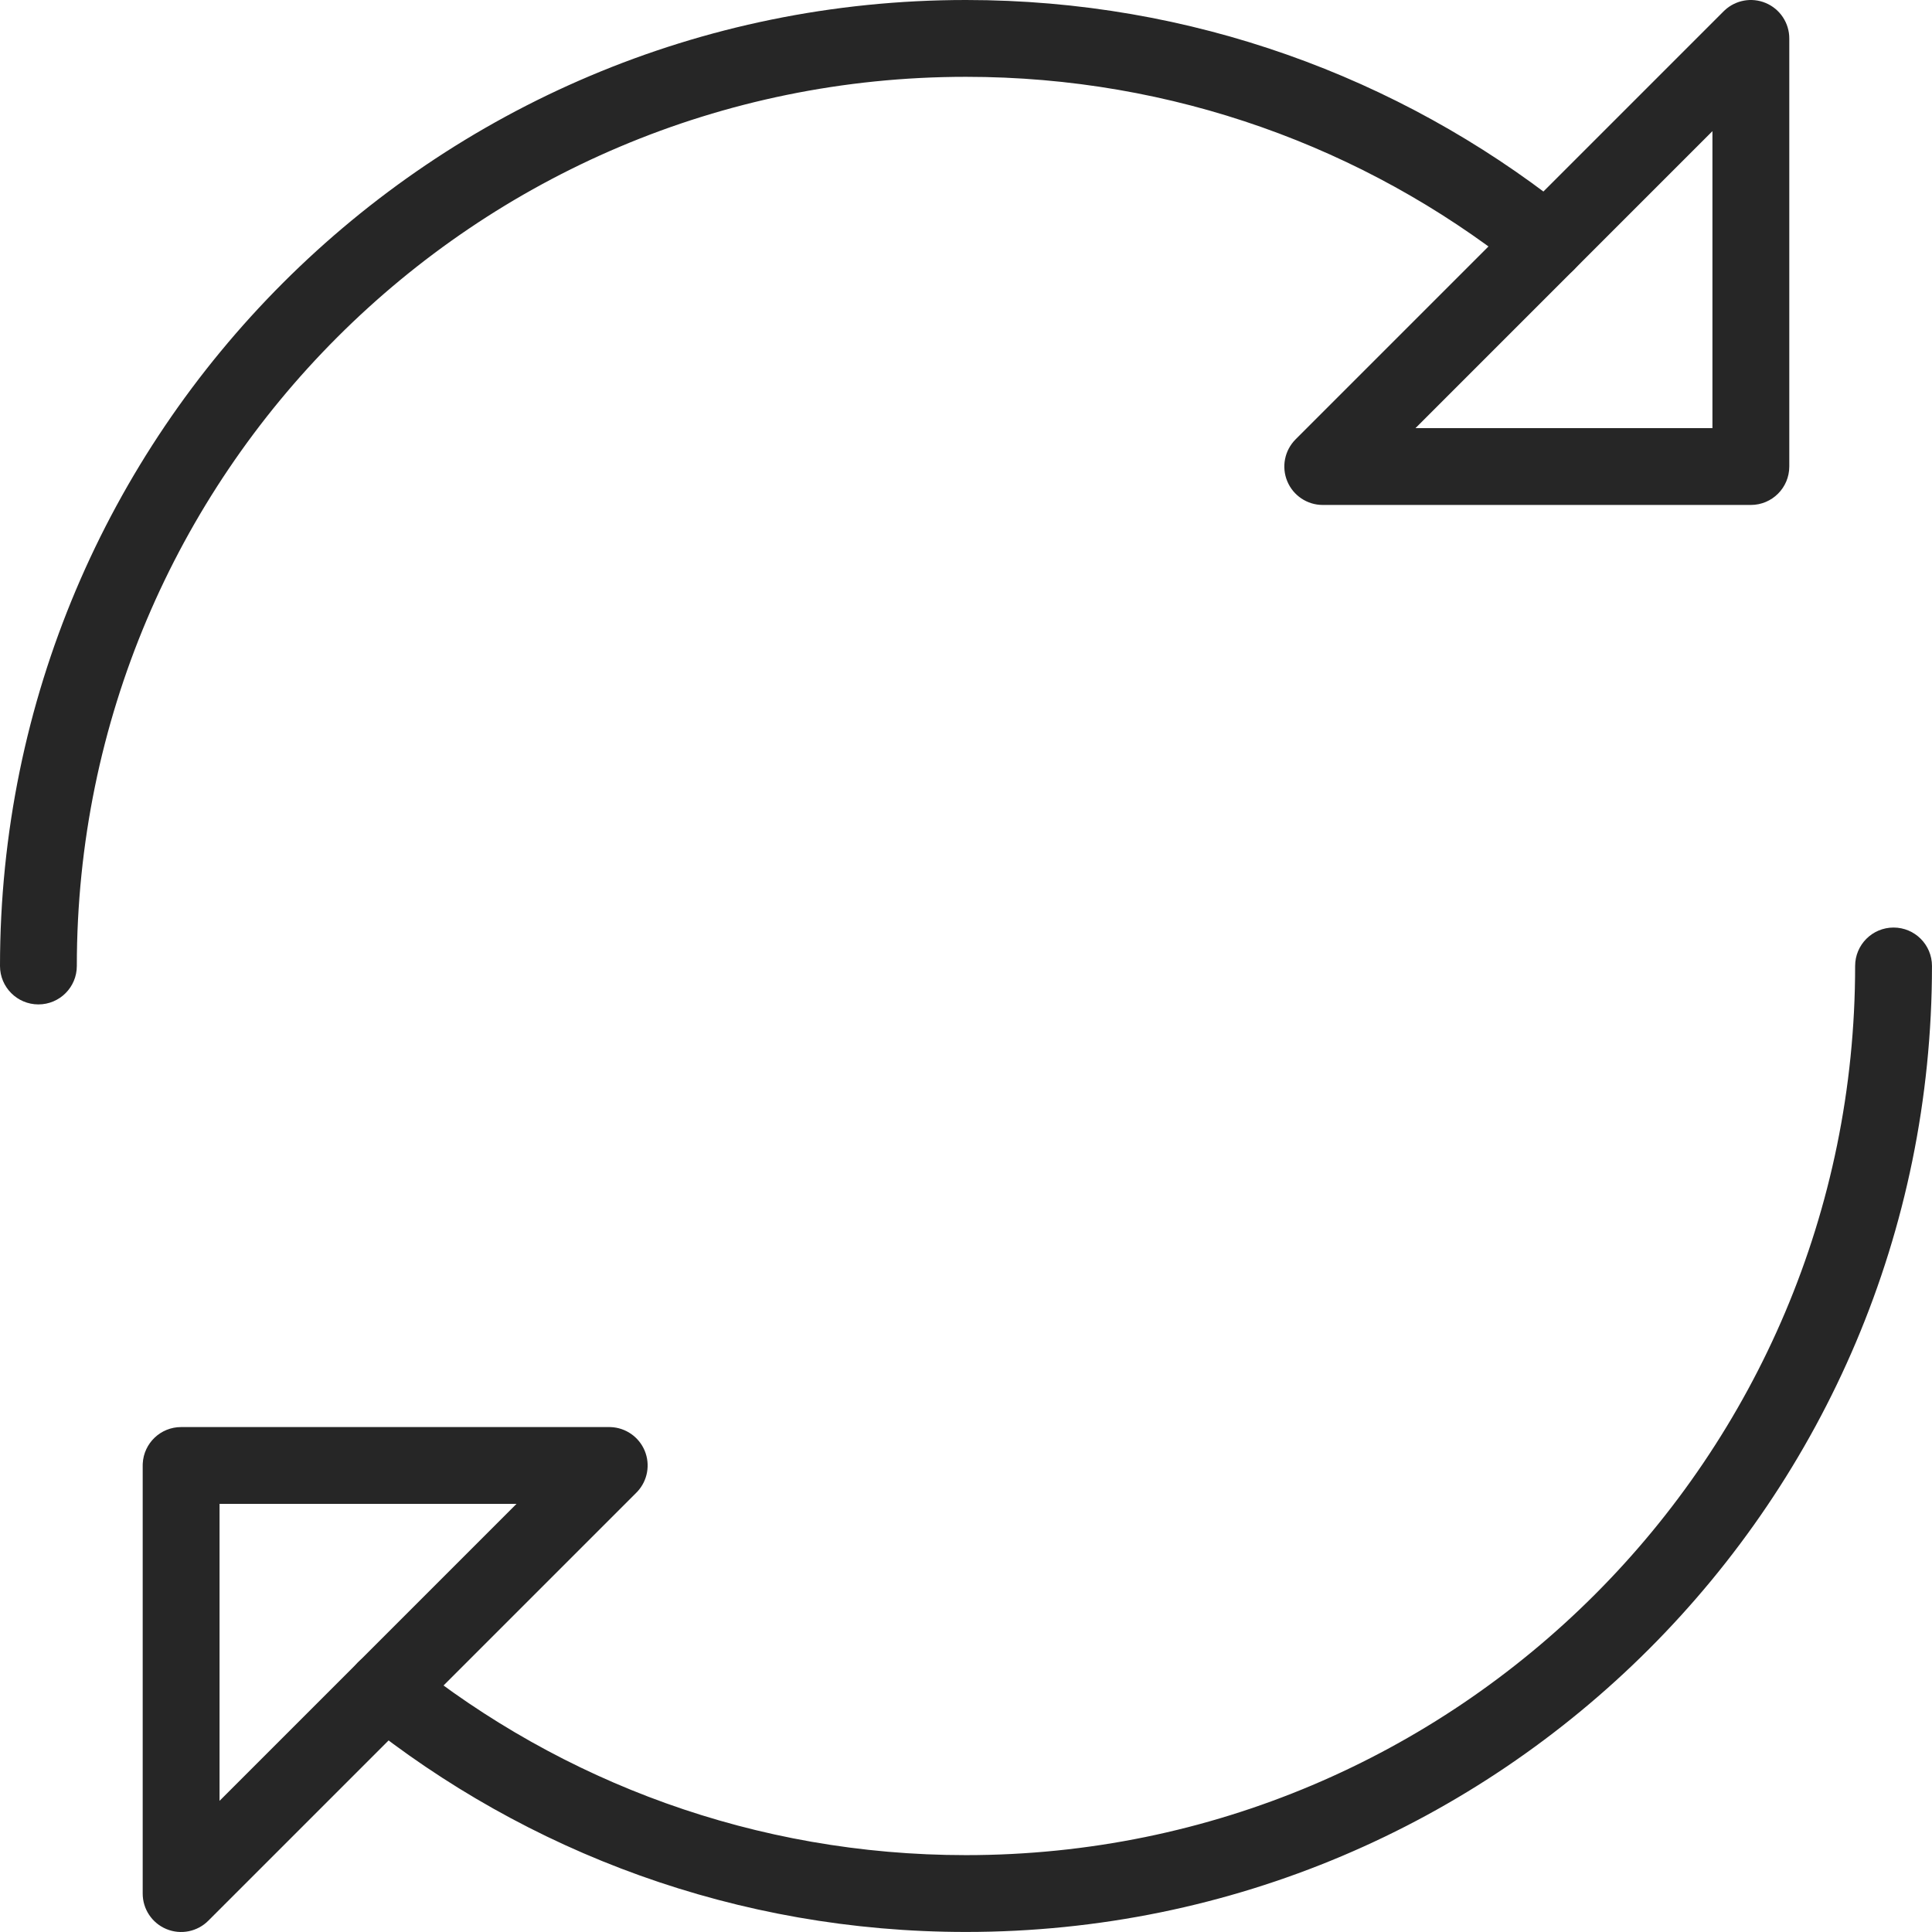
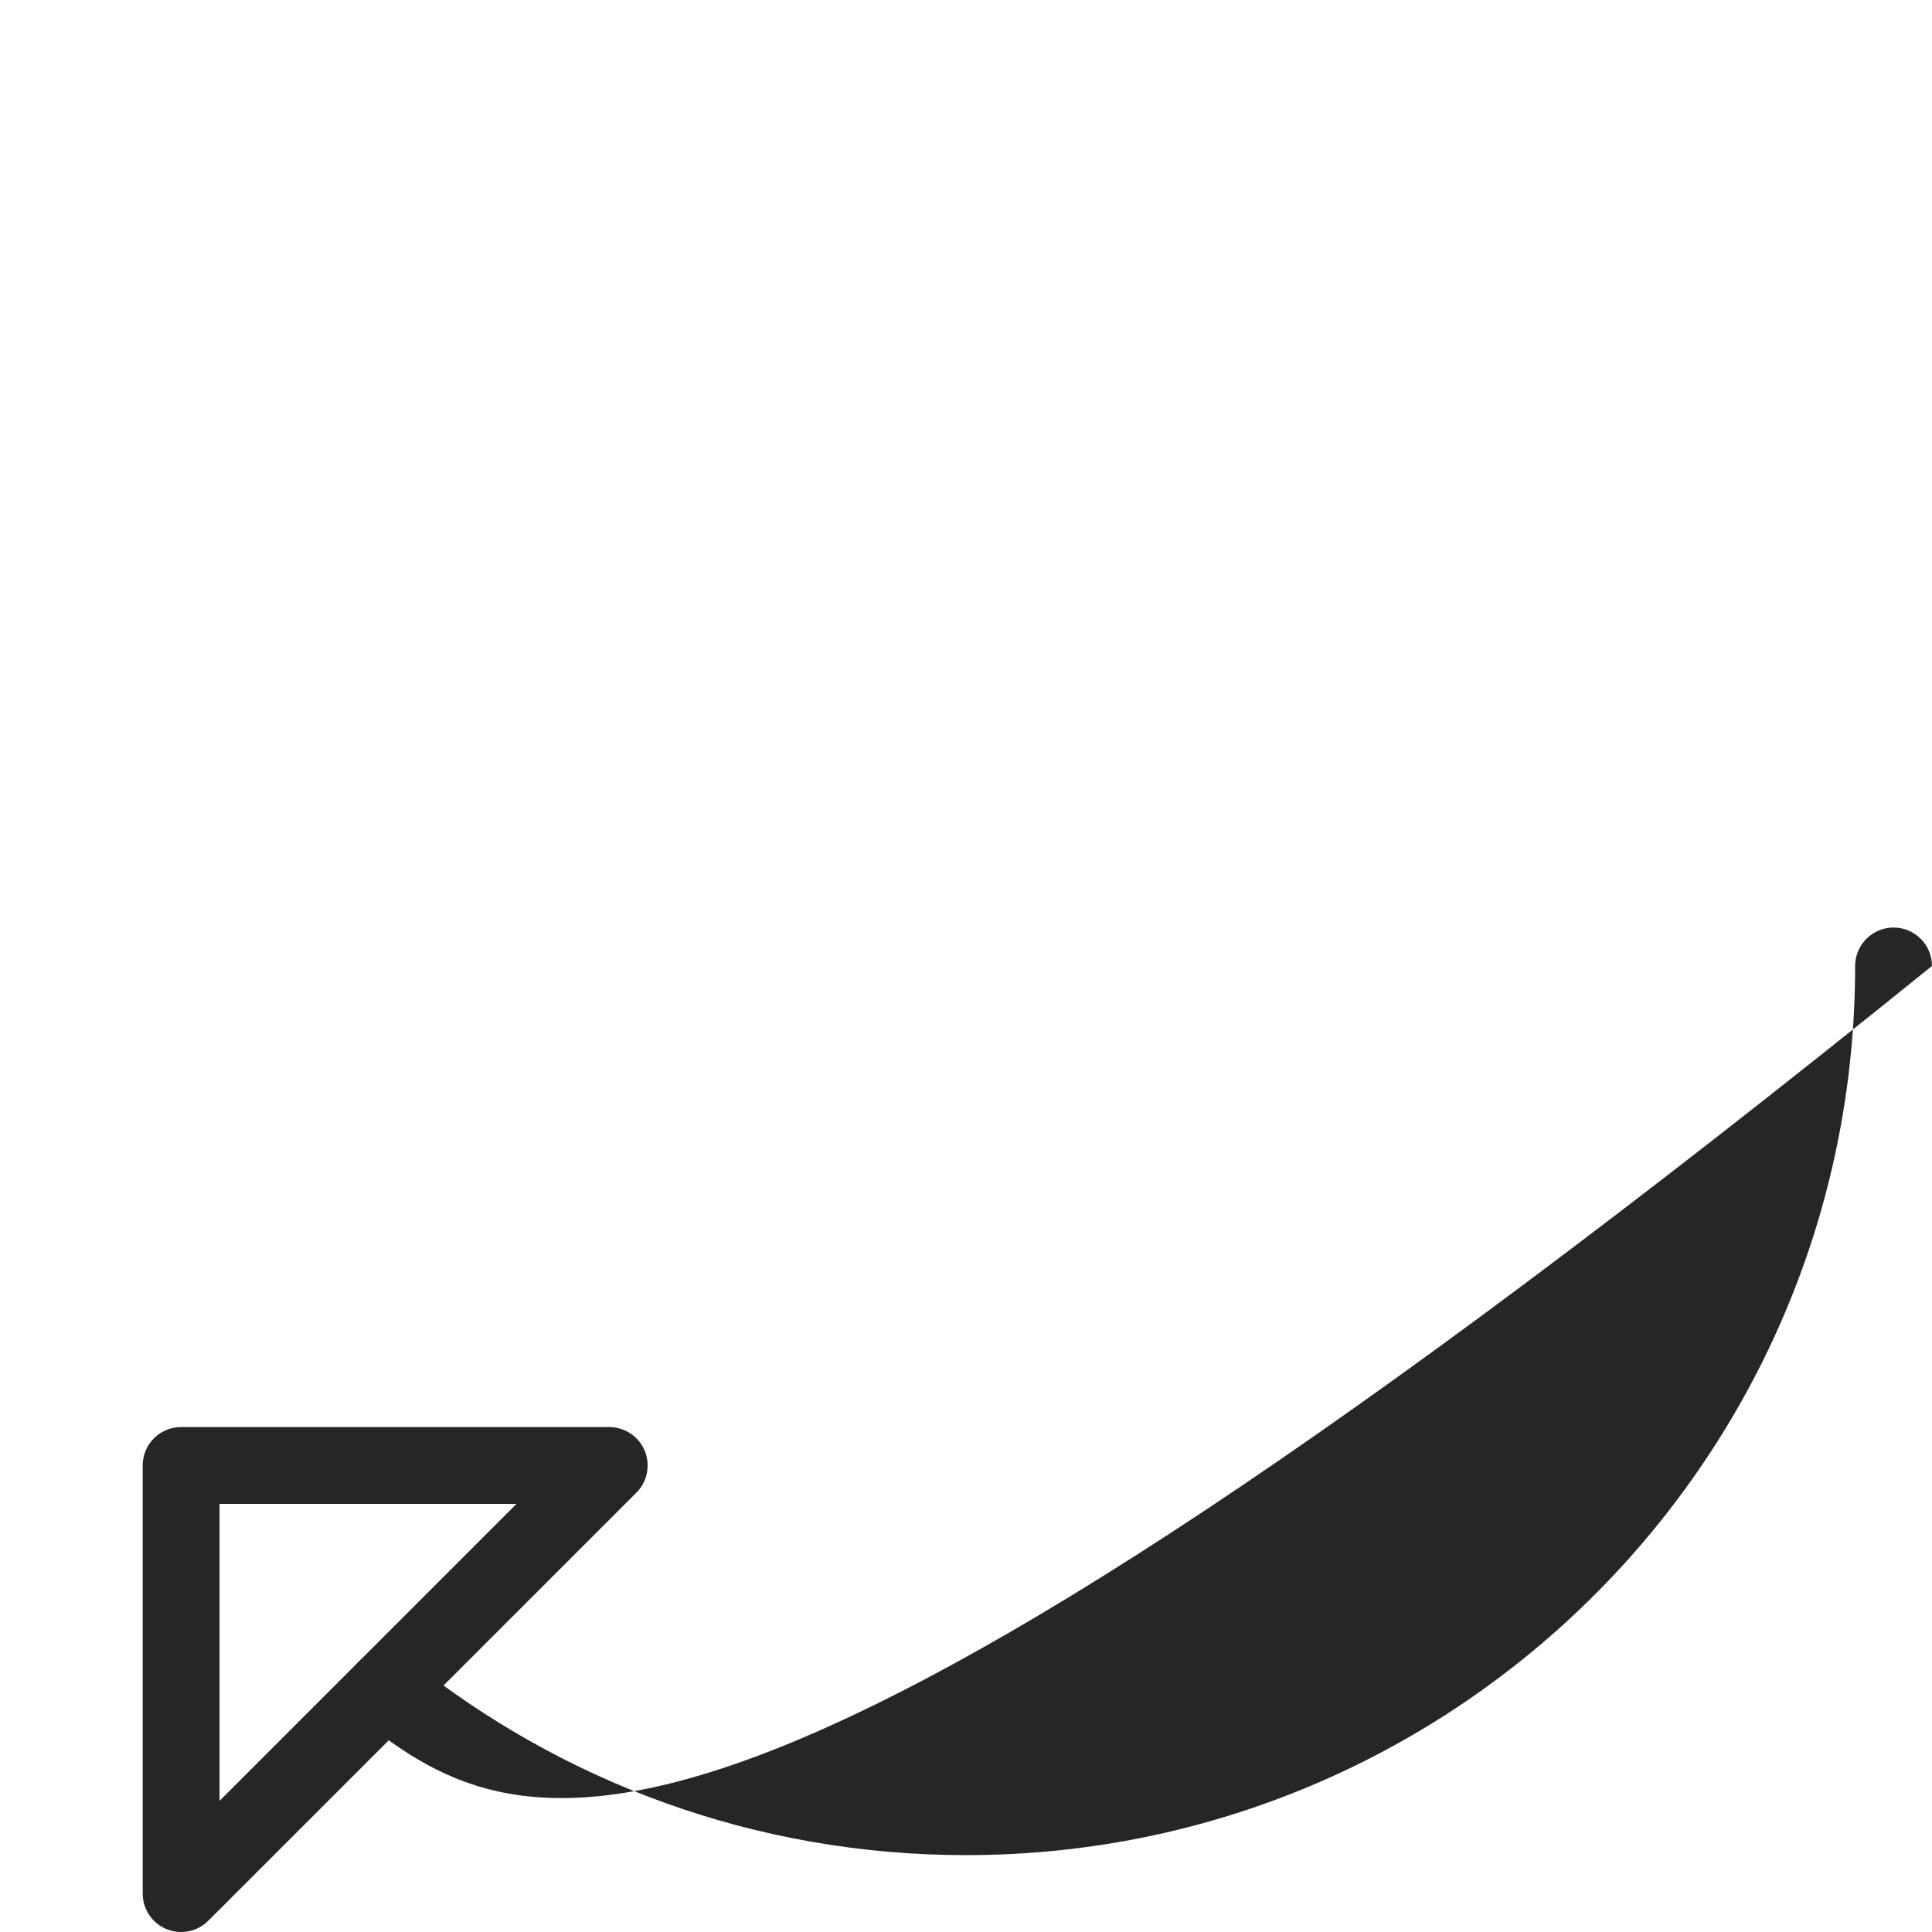
<svg xmlns="http://www.w3.org/2000/svg" width="85" height="85" viewBox="0 0 85 85" fill="none">
-   <path d="M0 42.5C0 19.028 19.028 3.12248e-06 42.5 0C52.411 0 61.534 3.395 68.763 9.084L69.106 9.357L69.172 9.413C69.84 10.007 69.931 11.028 69.364 11.733C68.798 12.438 67.782 12.568 67.057 12.044L66.988 11.991L66.672 11.74C60.018 6.503 51.626 3.38 42.5 3.38C20.895 3.38 3.38 20.895 3.38 42.5C3.38 43.433 2.624 44.19 1.69 44.19C0.757 44.19 4.83936e-05 43.433 0 42.5Z" fill="#262626" />
-   <path d="M81.618 42.498C81.618 41.565 82.375 40.808 83.309 40.808C84.242 40.808 84.999 41.565 84.999 42.498C84.999 65.97 65.972 84.998 42.499 84.998C32.431 84.998 23.175 81.494 15.893 75.641C15.166 75.056 15.05 73.993 15.635 73.265C16.22 72.538 17.283 72.422 18.011 73.007C24.715 78.394 33.228 81.618 42.499 81.618C64.105 81.618 81.618 64.104 81.618 42.498Z" fill="#262626" />
-   <path d="M75.881 0.451C76.364 0.003 77.065 -0.125 77.677 0.129C78.309 0.39 78.721 1.007 78.721 1.69V20.525C78.721 21.459 77.964 22.215 77.031 22.216H58.195C57.512 22.216 56.895 21.804 56.634 21.172C56.372 20.541 56.517 19.814 57 19.33L75.835 0.495L75.881 0.451ZM62.276 18.835H75.34V5.77L62.276 18.835Z" fill="#262626" />
+   <path d="M81.618 42.498C81.618 41.565 82.375 40.808 83.309 40.808C84.242 40.808 84.999 41.565 84.999 42.498C32.431 84.998 23.175 81.494 15.893 75.641C15.166 75.056 15.05 73.993 15.635 73.265C16.22 72.538 17.283 72.422 18.011 73.007C24.715 78.394 33.228 81.618 42.499 81.618C64.105 81.618 81.618 64.104 81.618 42.498Z" fill="#262626" />
  <path d="M26.803 62.785L26.867 62.786C27.525 62.811 28.111 63.216 28.365 63.828C28.618 64.44 28.491 65.141 28.043 65.624L27.998 65.67L9.163 84.505C8.68 84.988 7.953 85.133 7.322 84.871C6.69 84.61 6.278 83.993 6.278 83.31V64.475L6.28 64.388C6.326 63.495 7.064 62.785 7.968 62.785H26.803ZM9.659 79.23L22.723 66.165H9.659V79.23Z" fill="#262626" />
</svg>